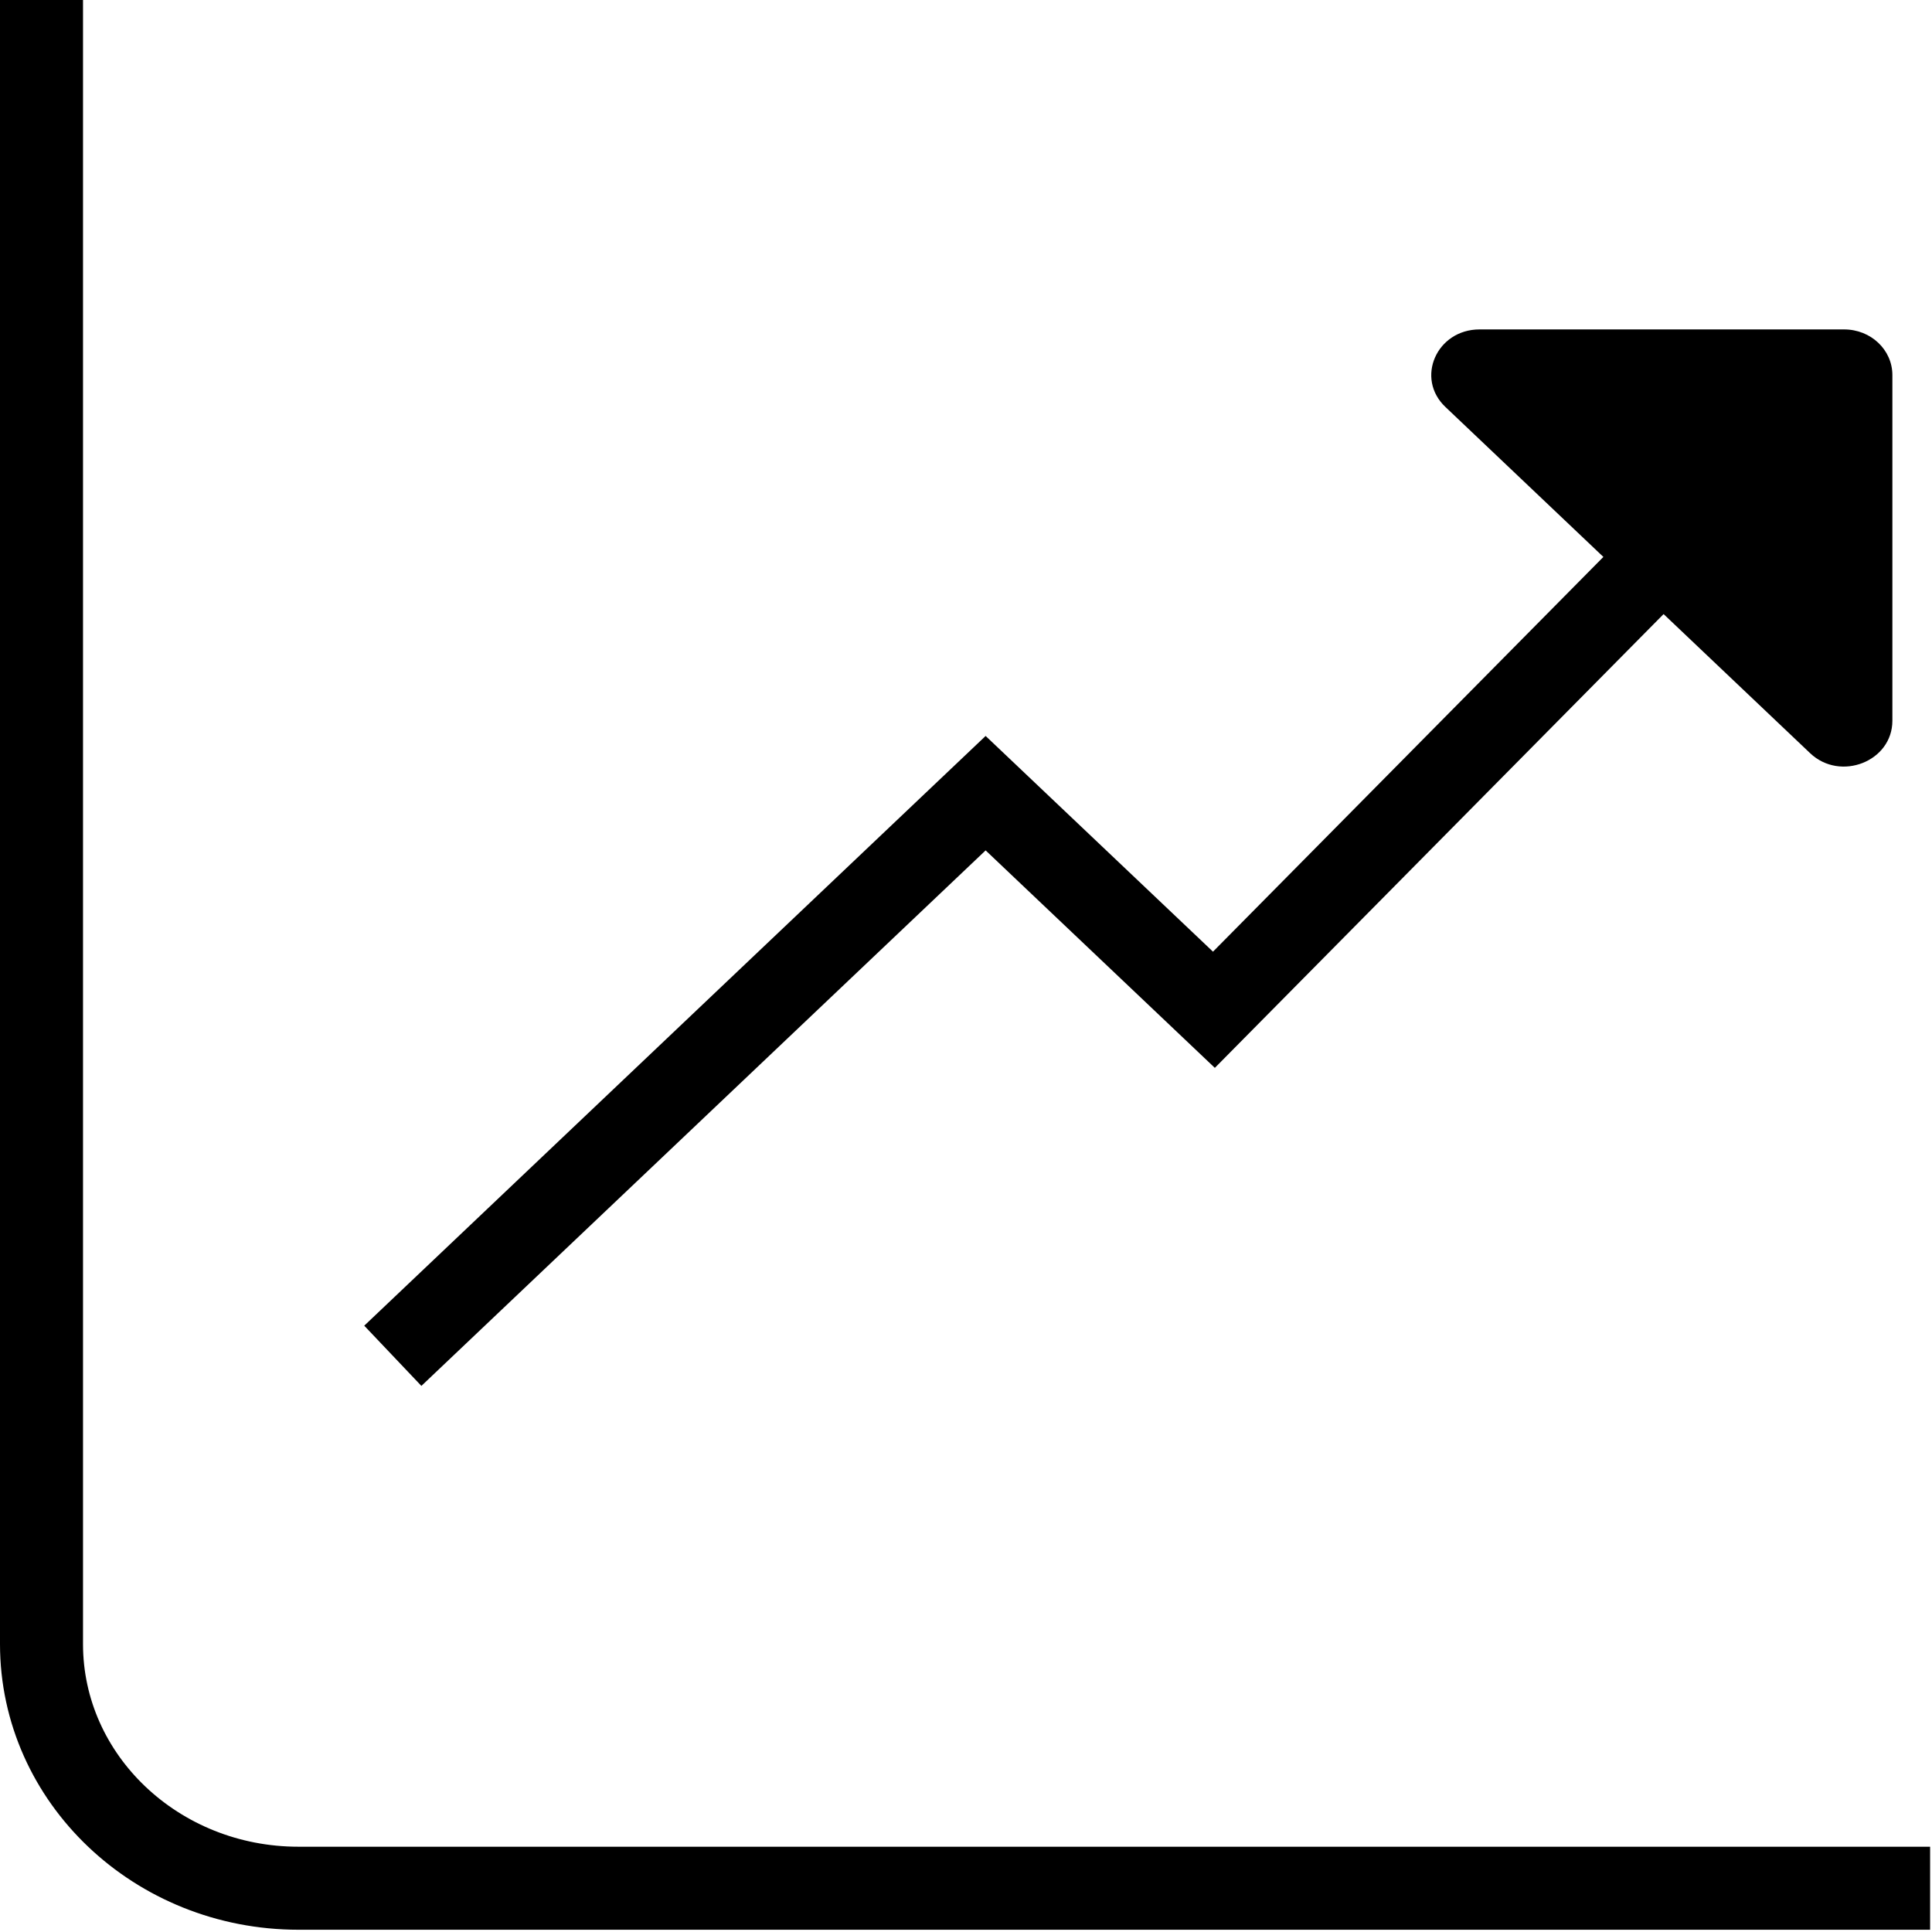
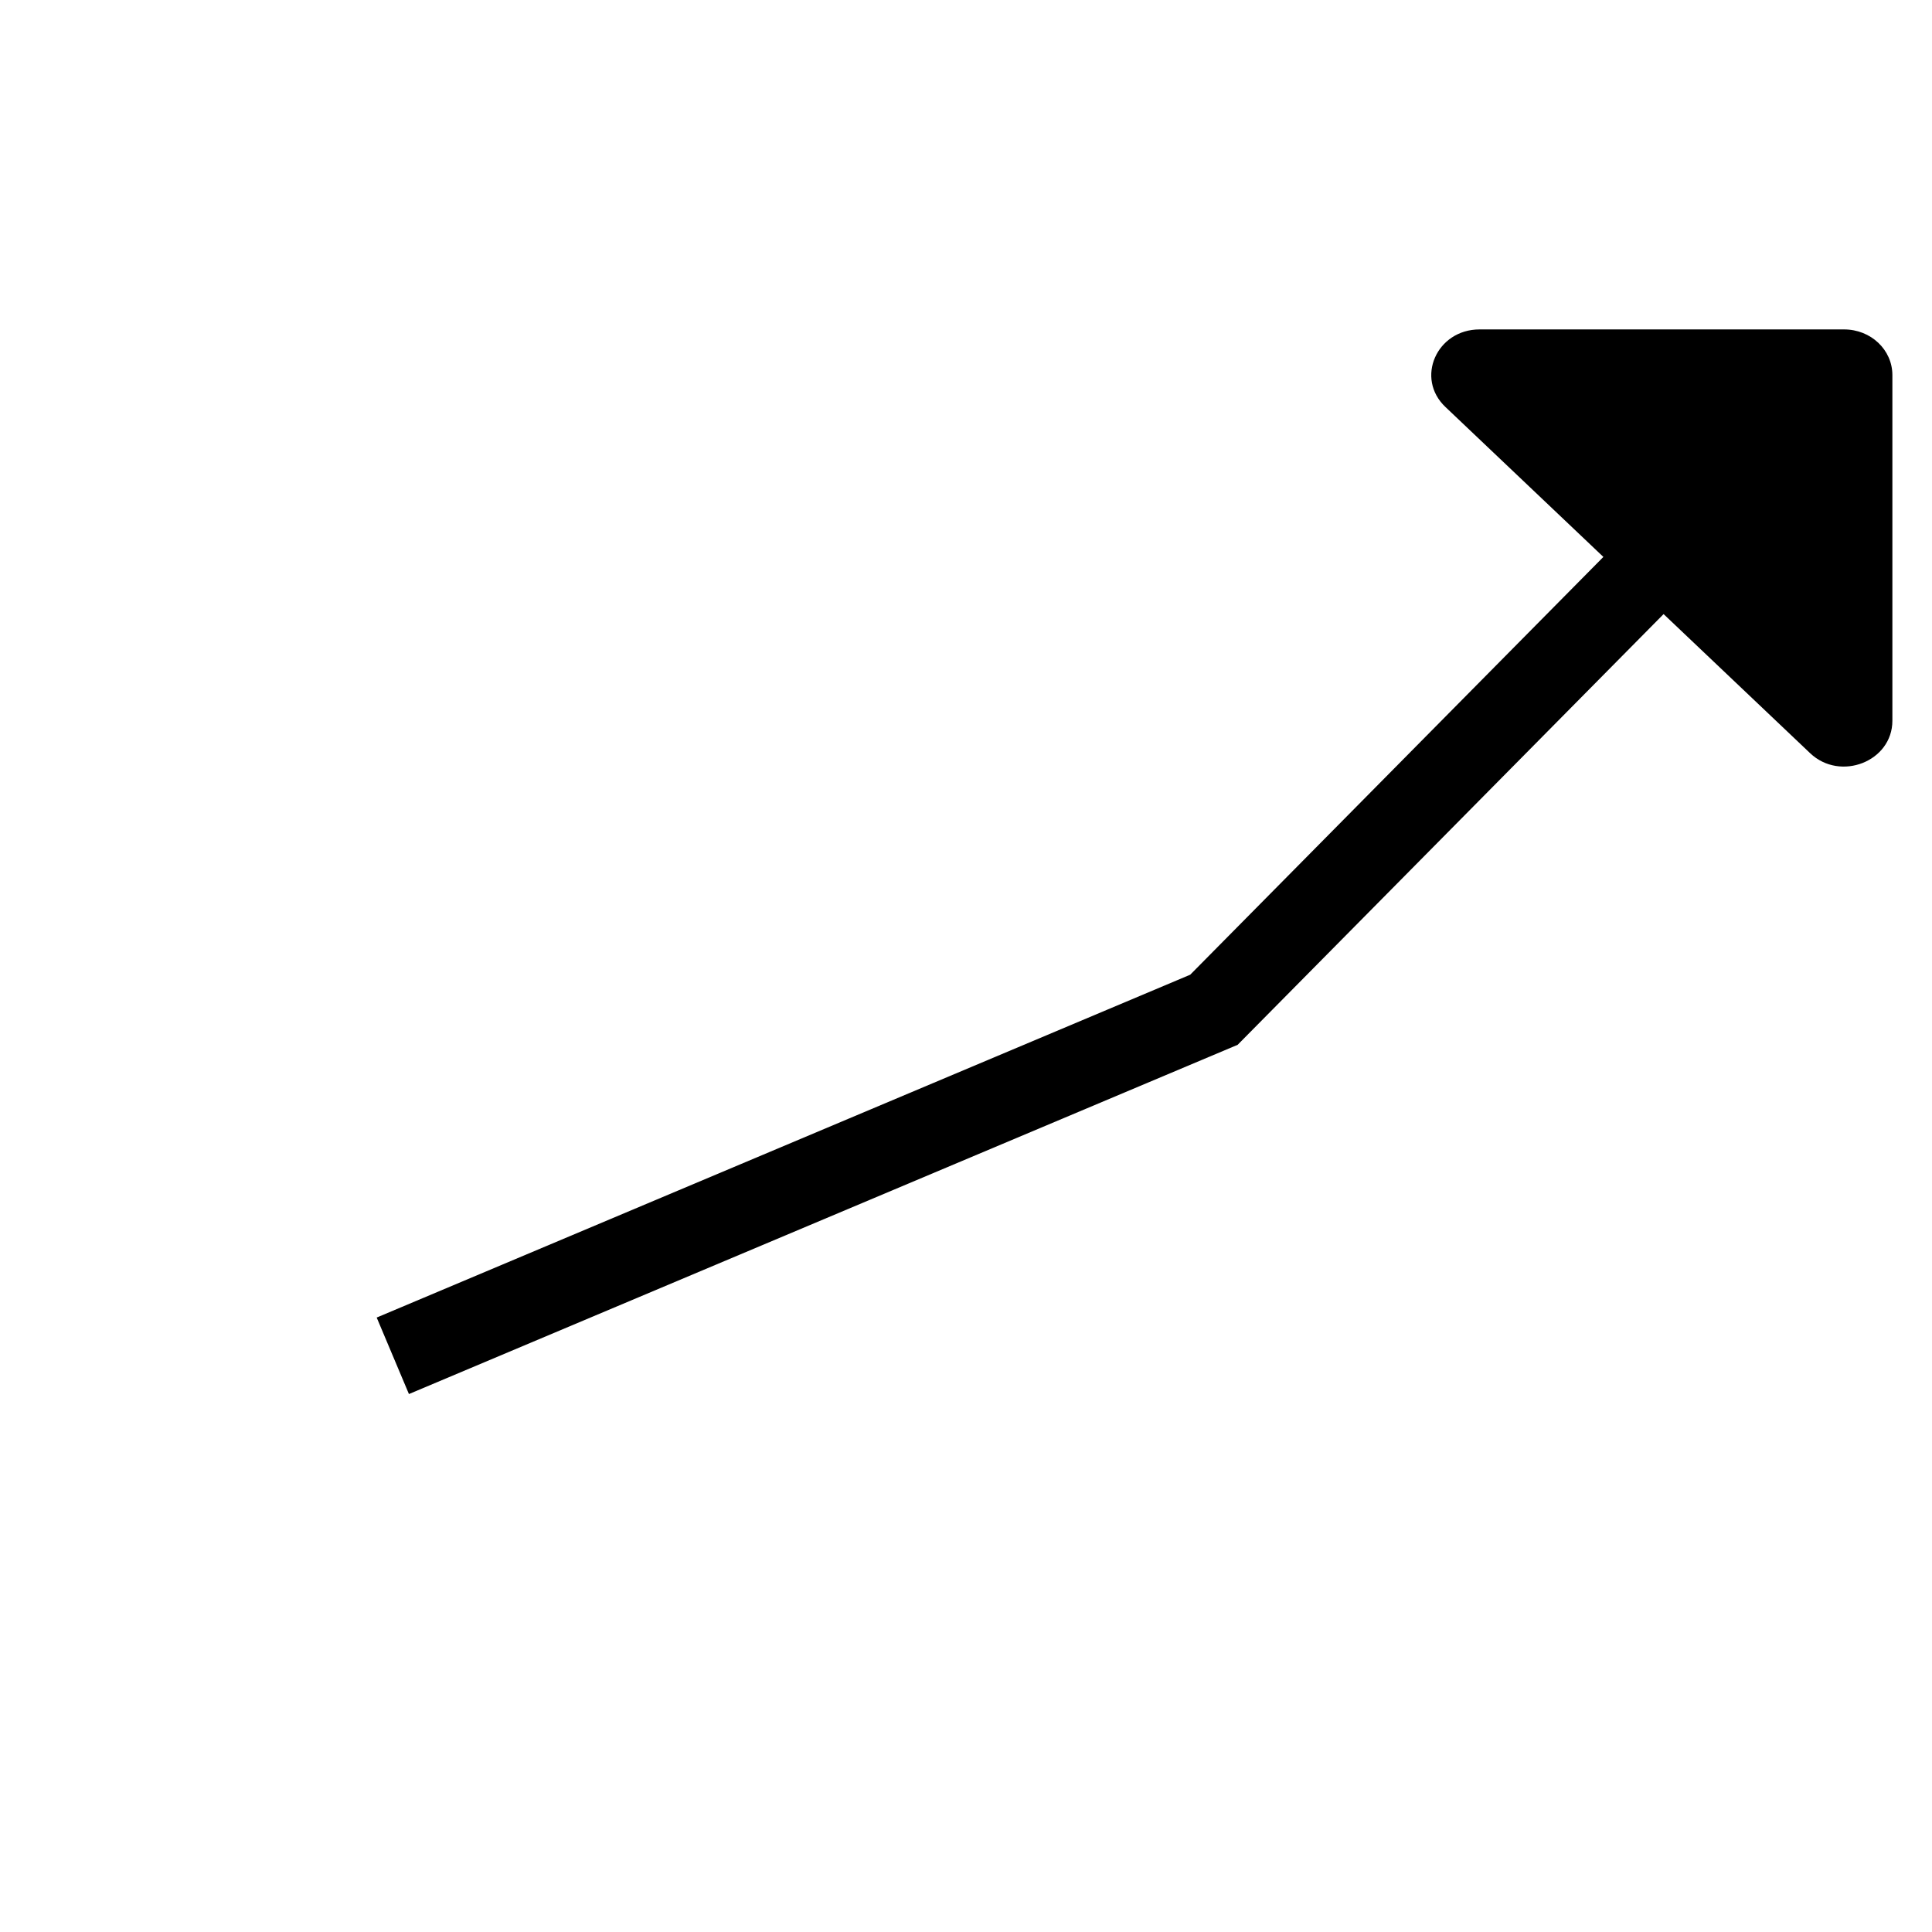
<svg xmlns="http://www.w3.org/2000/svg" width="512" height="512" viewBox="0 0 512 512" fill="none">
-   <path d="M11 0V435.7C11 471.4 41.5 500.4 79.1 500.4H511.5" stroke="black" stroke-width="22" stroke-miterlimit="10" />
-   <path d="M104.1 359.3L261.2 210.2L321.7 267.6L491.4 96" stroke="black" stroke-width="22" stroke-miterlimit="10" />
+   <path d="M104.1 359.3L321.7 267.6L491.4 96" stroke="black" stroke-width="22" stroke-miterlimit="10" />
  <path d="M383.1 107.9L479.7 199.6C487.7 207.2 501.5 201.8 501.5 191V99.4C501.5 92.7 495.8 87.3 488.7 87.3H392.1C380.7 87.3 375 100.3 383.1 107.9Z" fill="black" />
</svg>